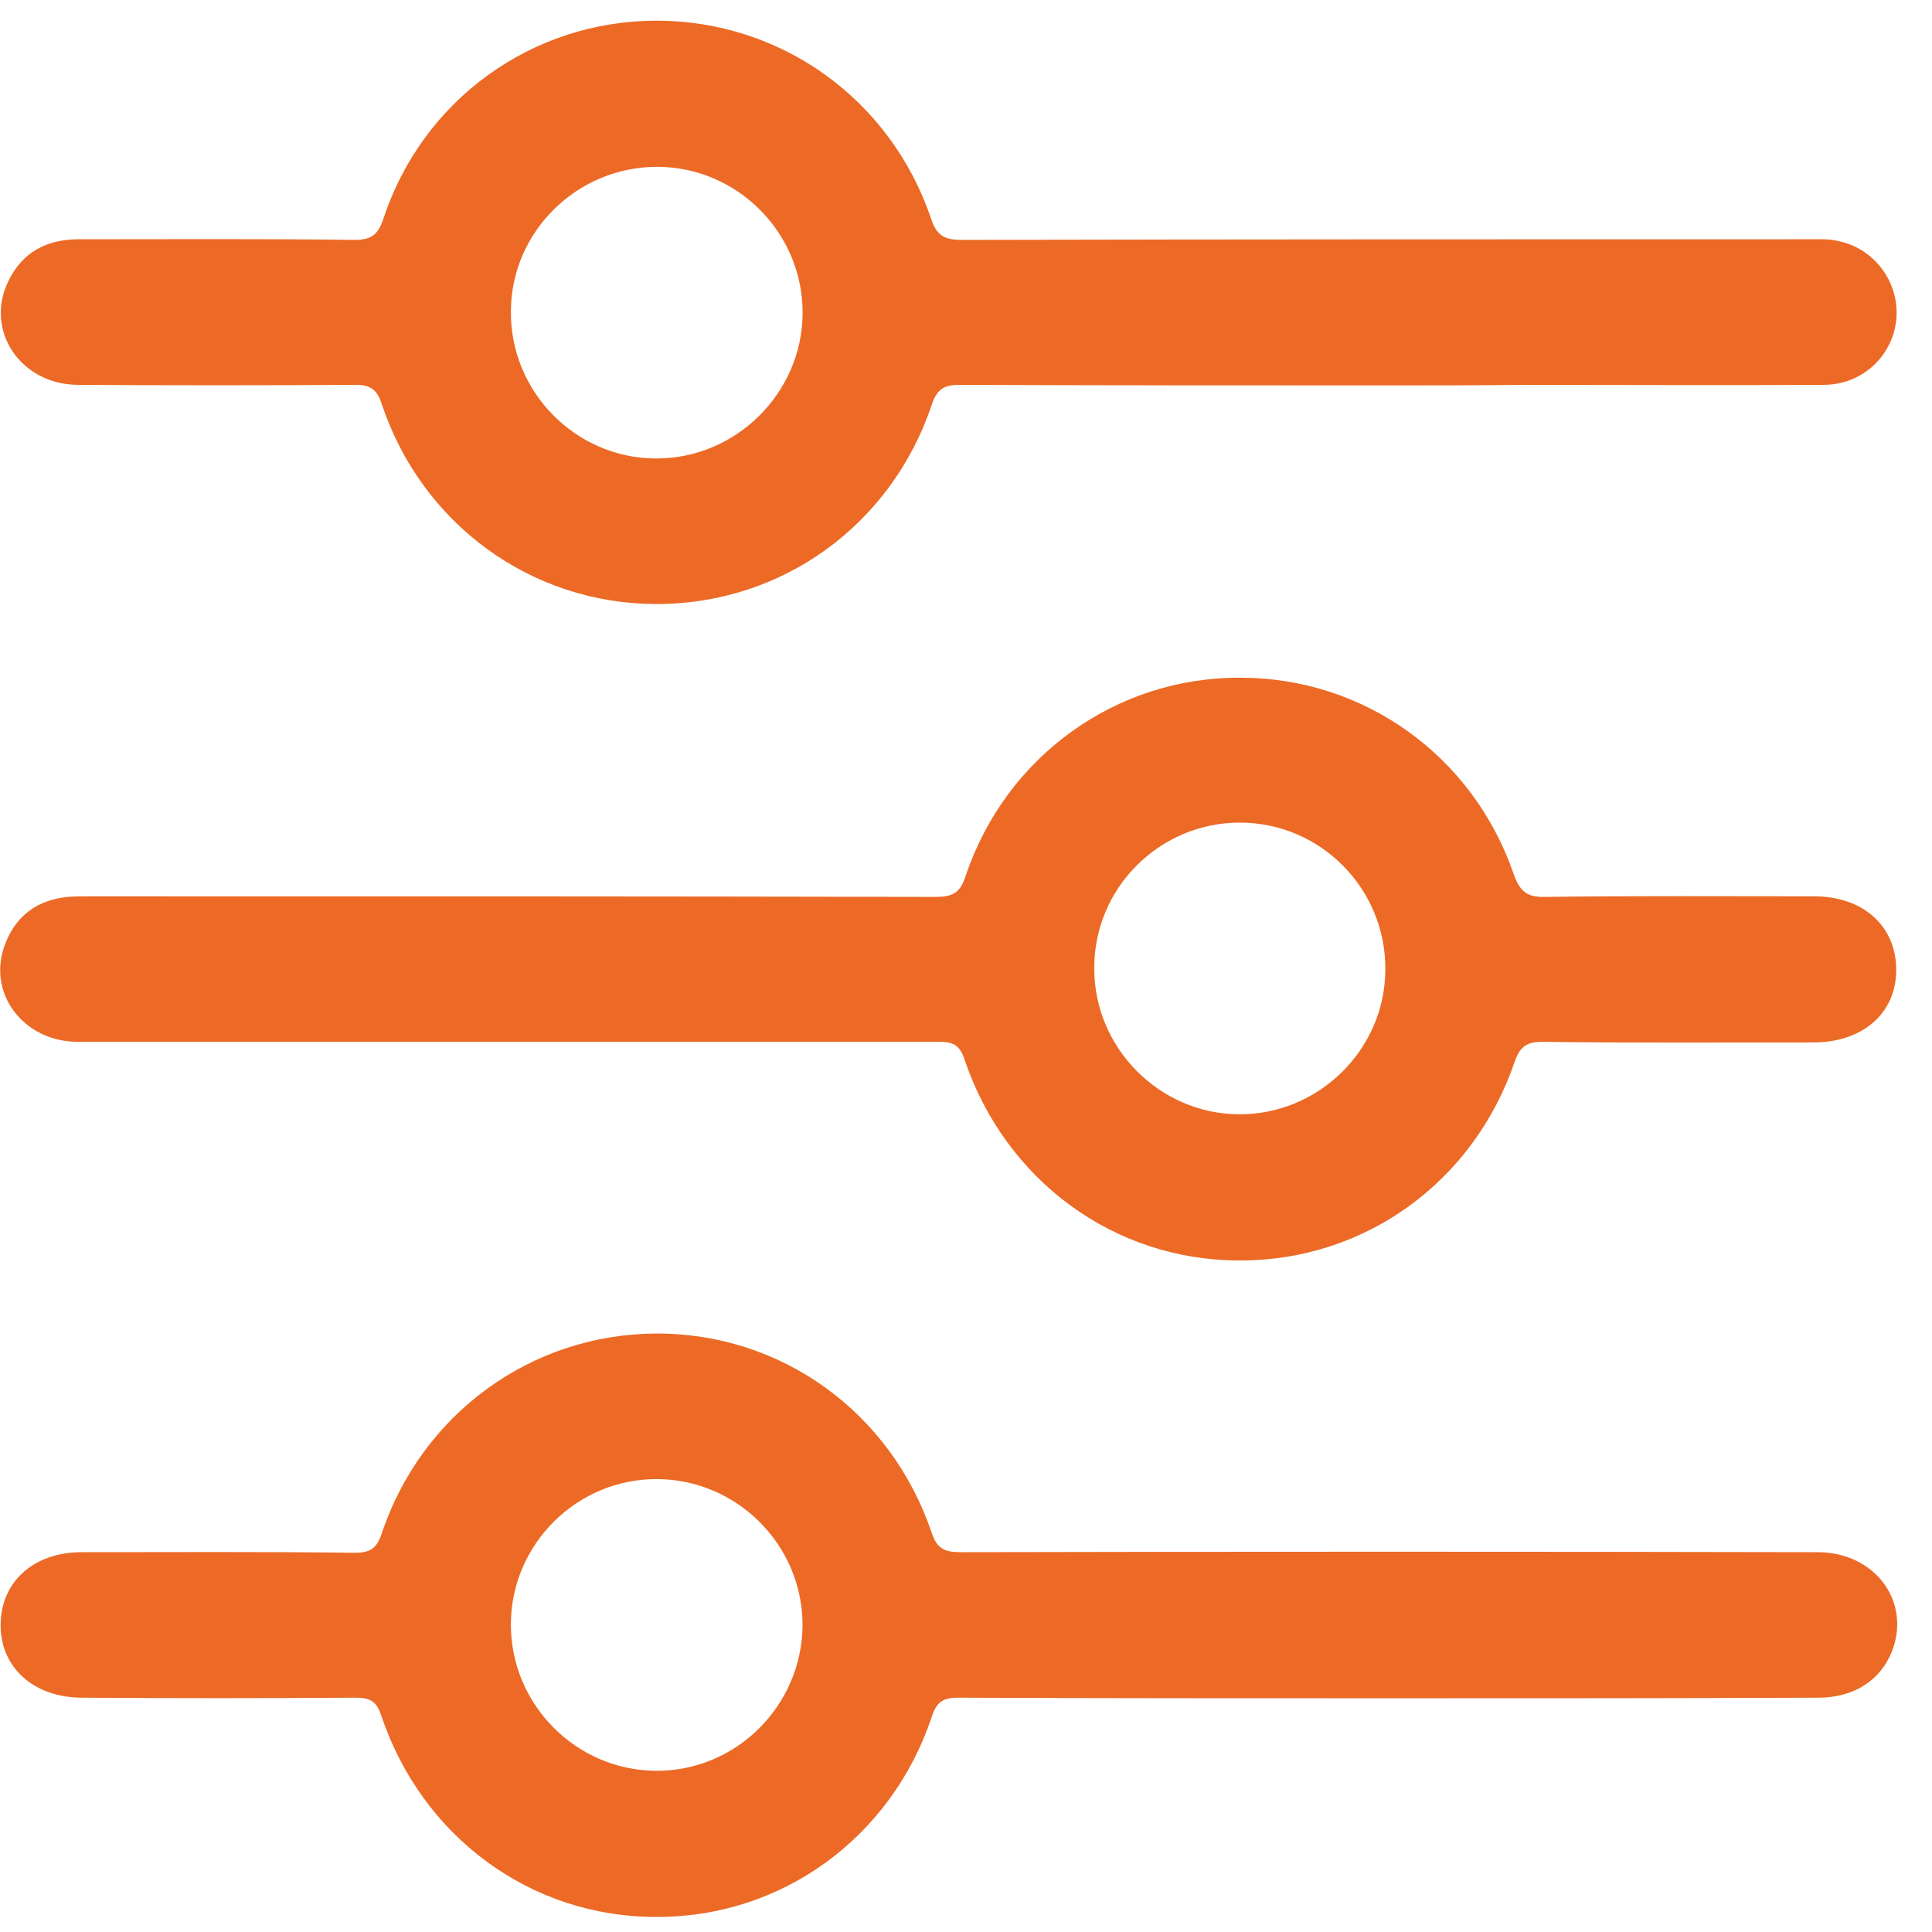
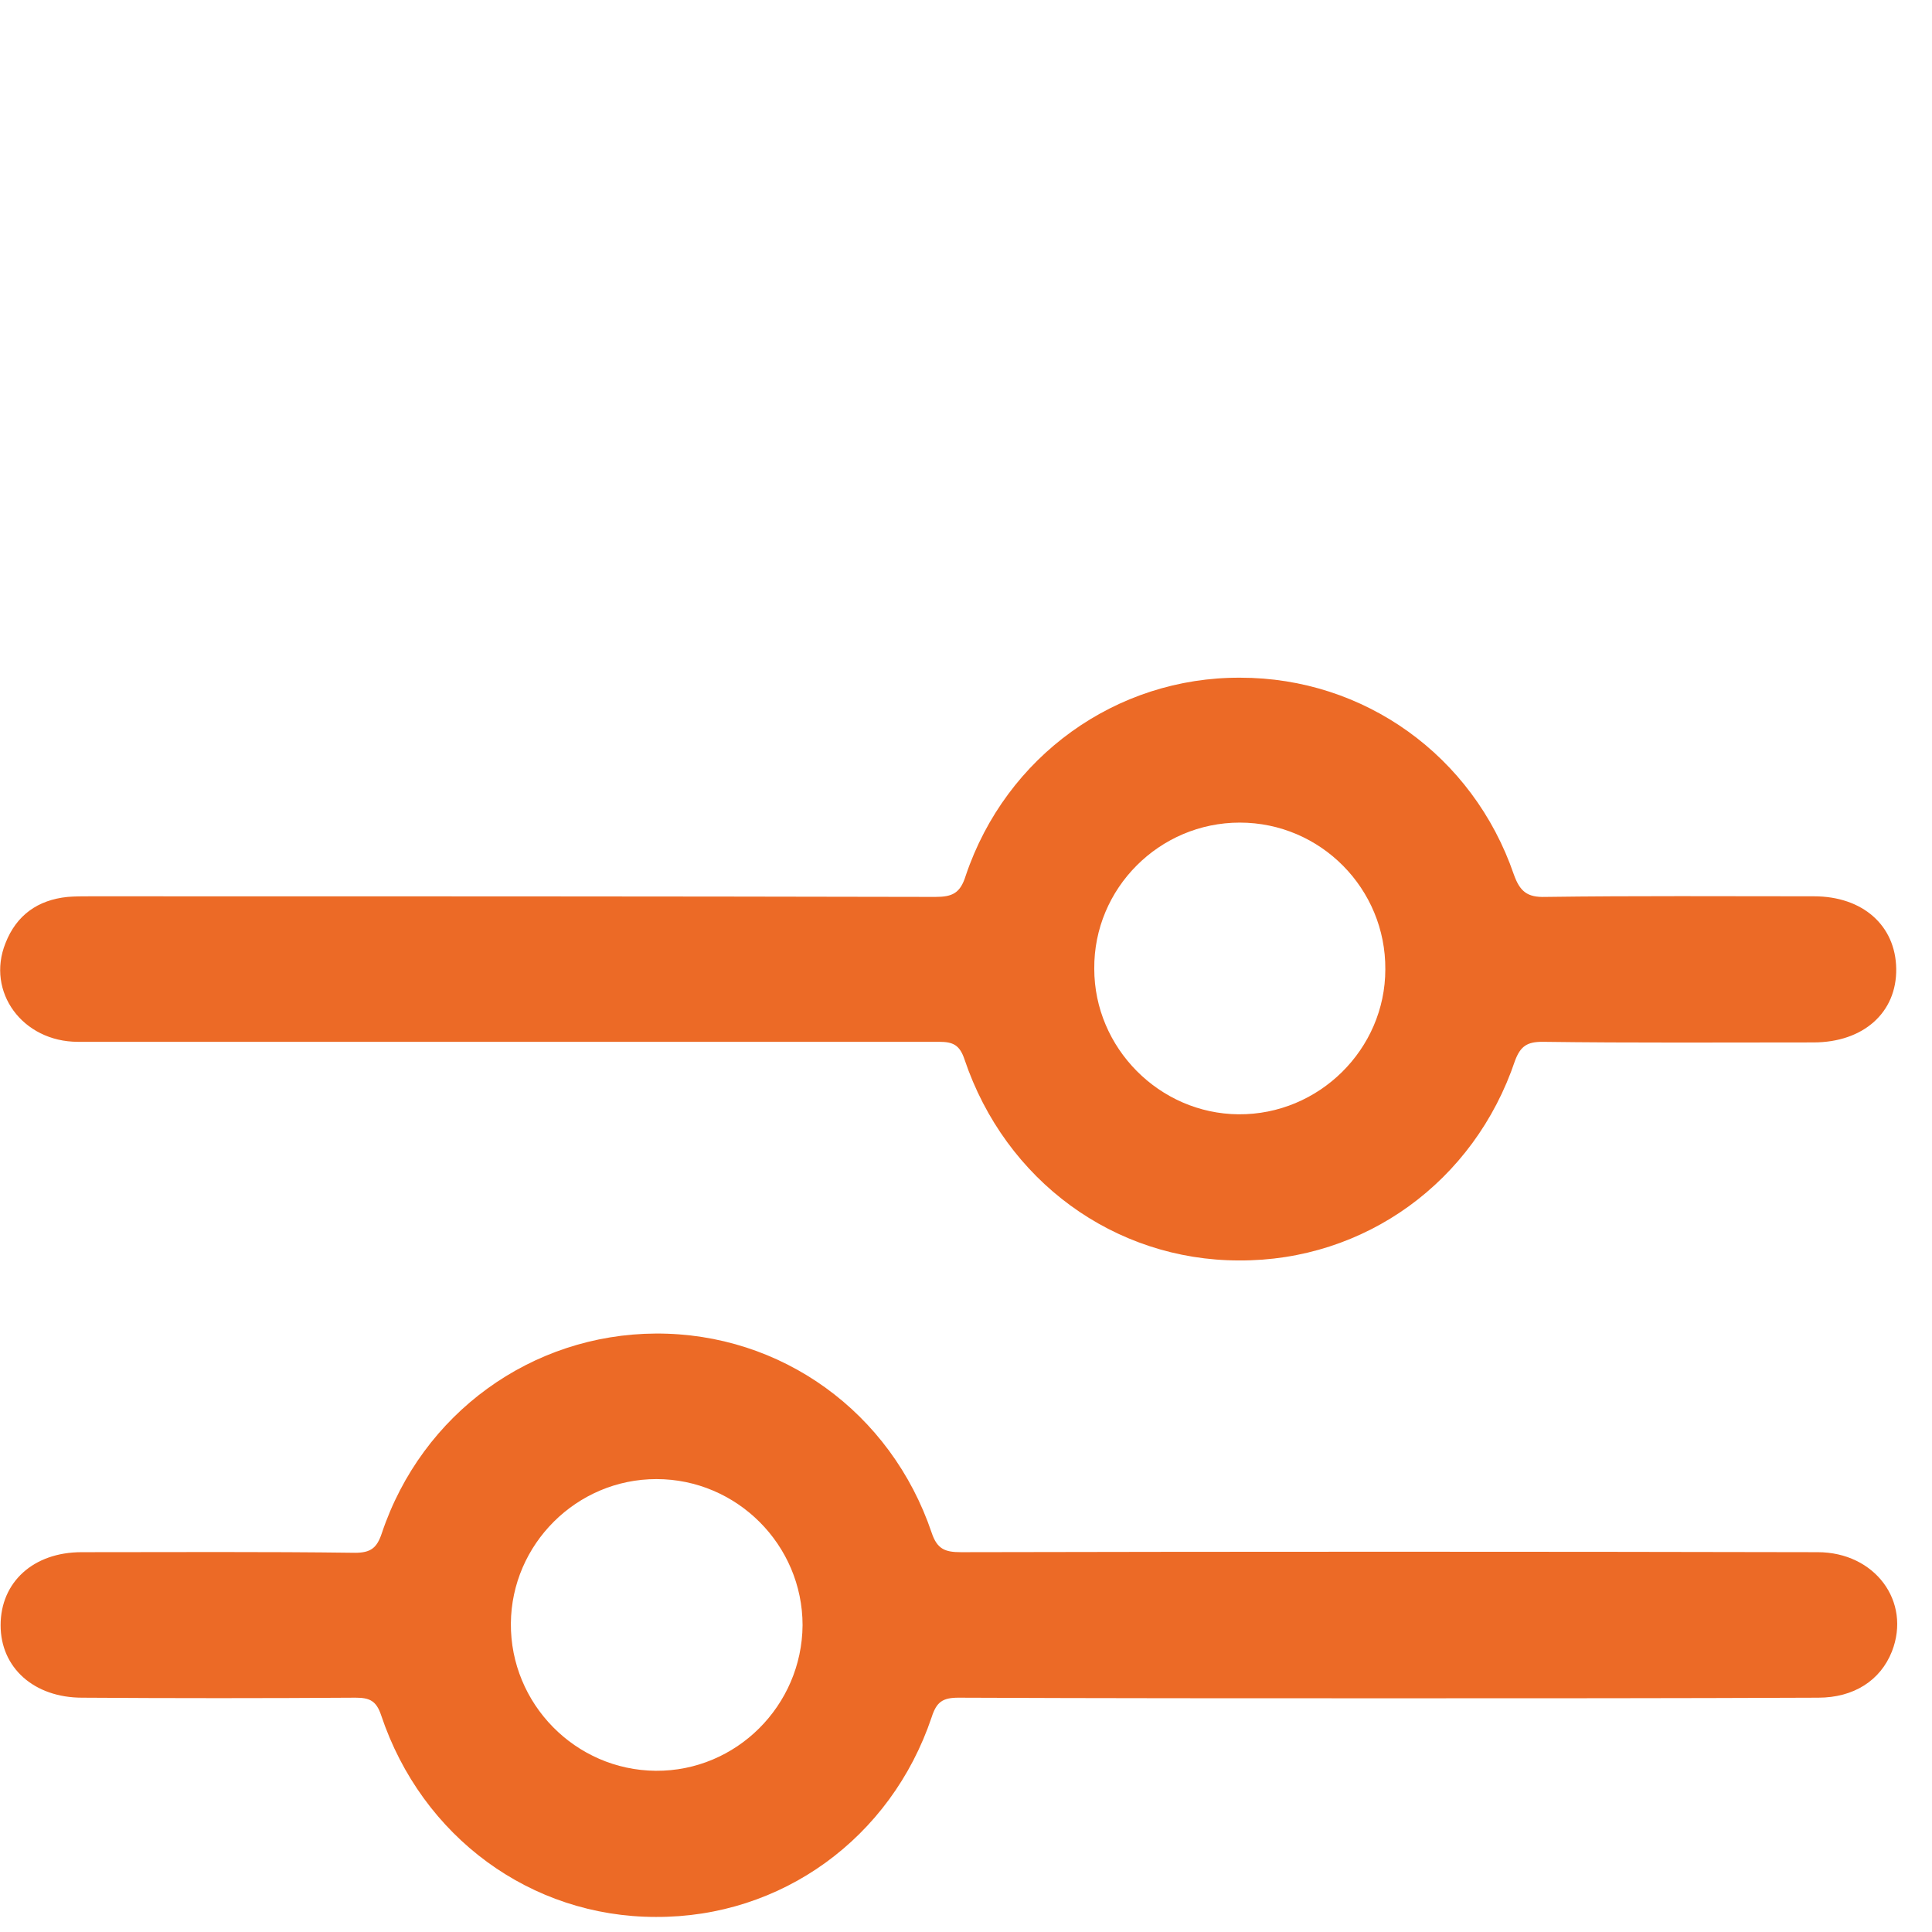
<svg xmlns="http://www.w3.org/2000/svg" width="54" height="54" viewBox="0 0 54 54" fill="none">
-   <path d="M38.874 10.773C34.857 10.773 30.858 10.773 26.841 10.756C26.398 10.756 26.194 10.858 26.041 11.318C24.901 14.705 21.82 16.9 18.314 16.883C14.842 16.866 11.795 14.654 10.672 11.301C10.536 10.875 10.349 10.756 9.923 10.756C7.336 10.773 4.749 10.773 2.162 10.756C0.562 10.739 -0.442 9.224 0.239 7.846C0.63 7.046 1.311 6.688 2.196 6.688C4.766 6.688 7.336 6.671 9.906 6.705C10.349 6.705 10.553 6.586 10.706 6.144C11.795 2.791 14.876 0.578 18.348 0.578C21.82 0.578 24.884 2.757 26.024 6.11C26.177 6.586 26.398 6.705 26.875 6.705C34.772 6.688 42.669 6.688 50.567 6.688C50.839 6.688 51.128 6.671 51.384 6.739C52.405 6.944 53.103 7.914 53.001 8.935C52.898 9.956 52.047 10.756 50.975 10.756C48.15 10.773 45.325 10.756 42.499 10.756C41.291 10.773 40.082 10.773 38.874 10.773ZM22.433 8.765C22.45 6.518 20.612 4.663 18.365 4.663C16.135 4.663 14.297 6.467 14.28 8.68C14.246 10.926 16.067 12.798 18.314 12.815C20.561 12.832 22.416 10.994 22.433 8.765Z" fill="#EC6A26" />
  <path d="M14.143 29.119C10.161 29.119 6.161 29.119 2.178 29.119C0.63 29.119 -0.392 27.724 0.153 26.362C0.459 25.579 1.055 25.154 1.889 25.069C2.093 25.052 2.314 25.052 2.519 25.052C10.399 25.052 18.262 25.052 26.142 25.069C26.619 25.069 26.84 24.967 26.993 24.473C28.117 21.137 31.197 18.924 34.669 18.942C38.124 18.942 41.171 21.12 42.311 24.439C42.481 24.916 42.686 25.086 43.196 25.069C45.698 25.035 48.2 25.052 50.702 25.052C52.064 25.052 52.983 25.869 53 27.077C53.017 28.302 52.081 29.136 50.685 29.136C48.166 29.136 45.63 29.153 43.111 29.119C42.686 29.119 42.498 29.239 42.345 29.647C41.205 33.034 38.141 35.247 34.635 35.23C31.146 35.23 28.1 33 26.959 29.613C26.823 29.204 26.636 29.119 26.244 29.119C22.211 29.119 18.177 29.119 14.143 29.119ZM34.652 22.992C32.406 22.992 30.567 24.83 30.585 27.077C30.585 29.29 32.406 31.128 34.618 31.145C36.865 31.162 38.72 29.324 38.72 27.094C38.737 24.847 36.916 22.992 34.652 22.992Z" fill="#EC6A26" />
  <path d="M38.822 47.468C34.805 47.468 30.806 47.468 26.789 47.451C26.346 47.451 26.176 47.571 26.04 47.996C24.9 51.383 21.836 53.596 18.33 53.579C14.841 53.579 11.794 51.349 10.654 47.945C10.518 47.536 10.331 47.451 9.939 47.451C7.386 47.468 4.85 47.468 2.297 47.451C0.953 47.451 0.017 46.617 0.017 45.426C0.017 44.218 0.936 43.384 2.28 43.384C4.833 43.384 7.369 43.367 9.922 43.401C10.365 43.401 10.535 43.264 10.671 42.856C11.794 39.503 14.858 37.291 18.33 37.273C21.836 37.257 24.9 39.469 26.04 42.839C26.193 43.299 26.415 43.384 26.857 43.384C34.839 43.367 42.822 43.367 50.804 43.384C52.404 43.384 53.425 44.762 52.88 46.158C52.557 46.975 51.808 47.451 50.821 47.451C46.804 47.468 42.822 47.468 38.822 47.468ZM22.432 45.426C22.432 43.179 20.594 41.341 18.347 41.341C16.117 41.341 14.296 43.162 14.279 45.375C14.262 47.622 16.083 49.477 18.33 49.494C20.577 49.511 22.415 47.673 22.432 45.426Z" fill="#EC6A26" />
</svg>